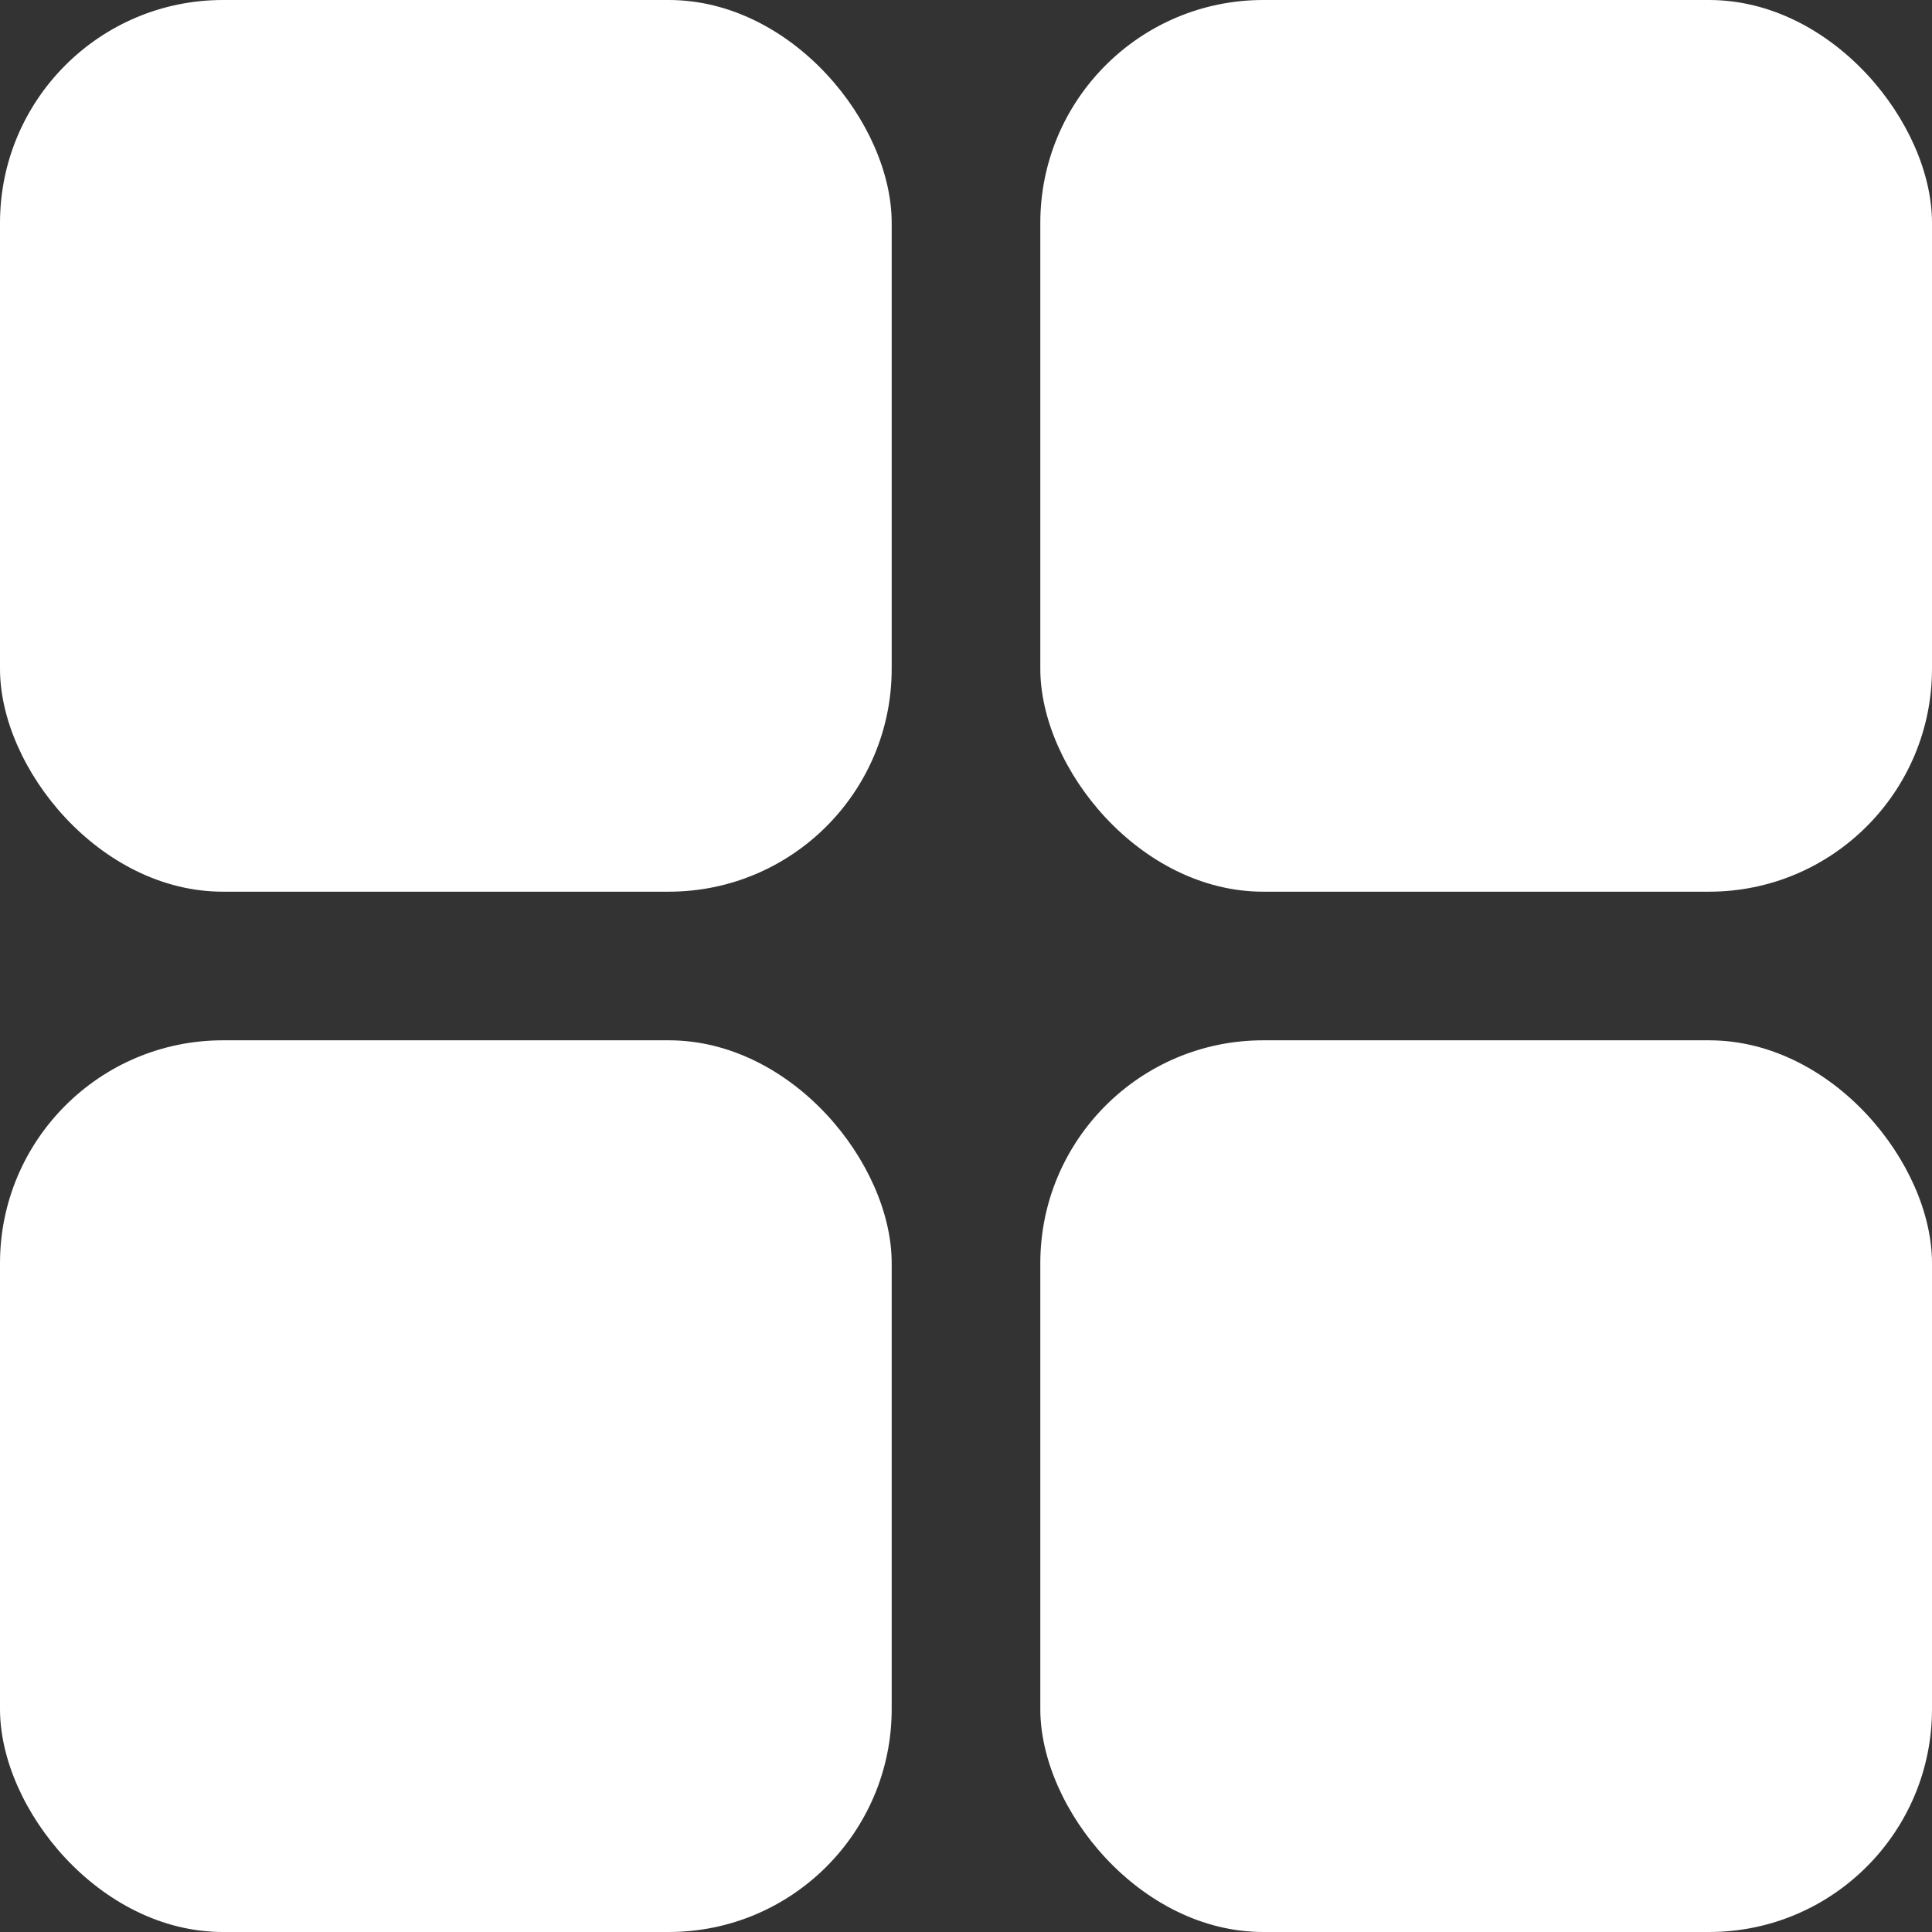
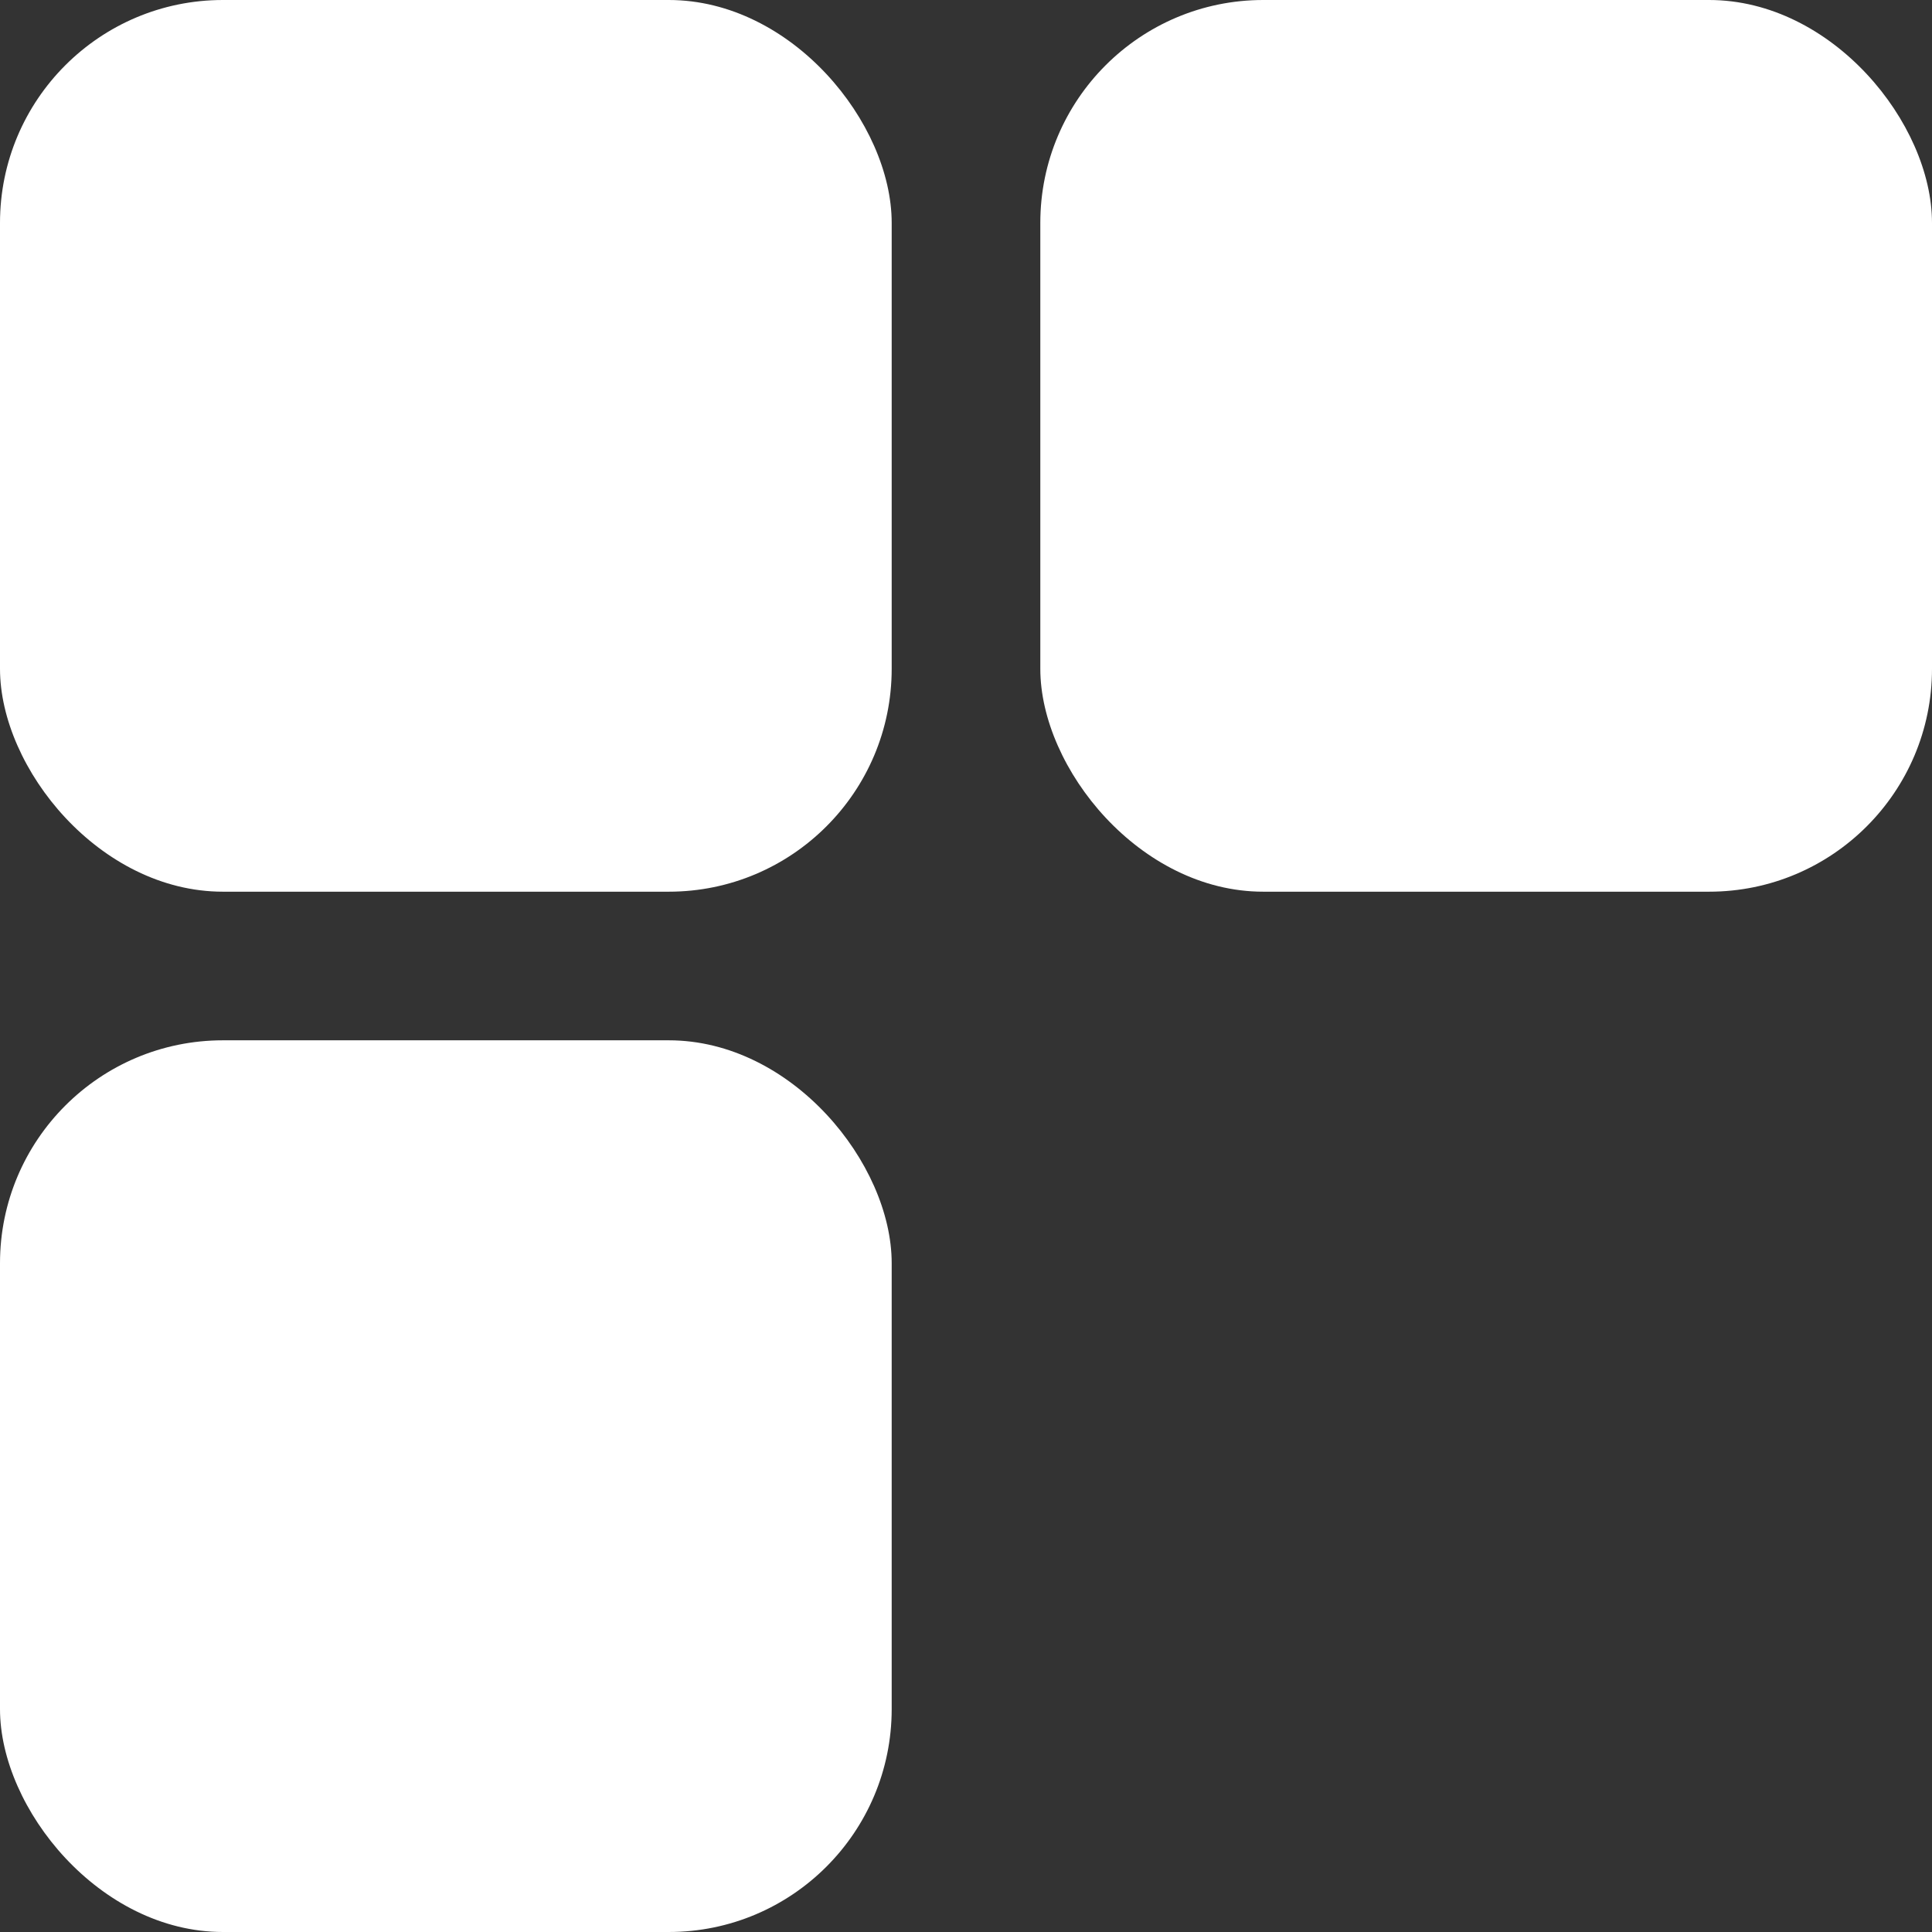
<svg xmlns="http://www.w3.org/2000/svg" id="Warstwa_2" data-name="Warstwa 2" viewBox="0 0 416 416">
  <rect x="0" y="0" width="416" height="416" fill="#333333" stroke="none" />
  <defs>
    <style>.cls-1{fill:#fff;stroke-width:0}</style>
  </defs>
  <g id="Layer_1" data-name="Layer 1">
    <rect width="192" height="192" class="cls-1" rx="48" ry="48" />
    <rect width="192" height="192" x="224" class="cls-1" rx="48" ry="48" />
    <rect width="192" height="192" y="224" class="cls-1" rx="48" ry="48" />
-     <rect width="192" height="192" x="224" y="224" class="cls-1" rx="48" ry="48" />
  </g>
</svg>